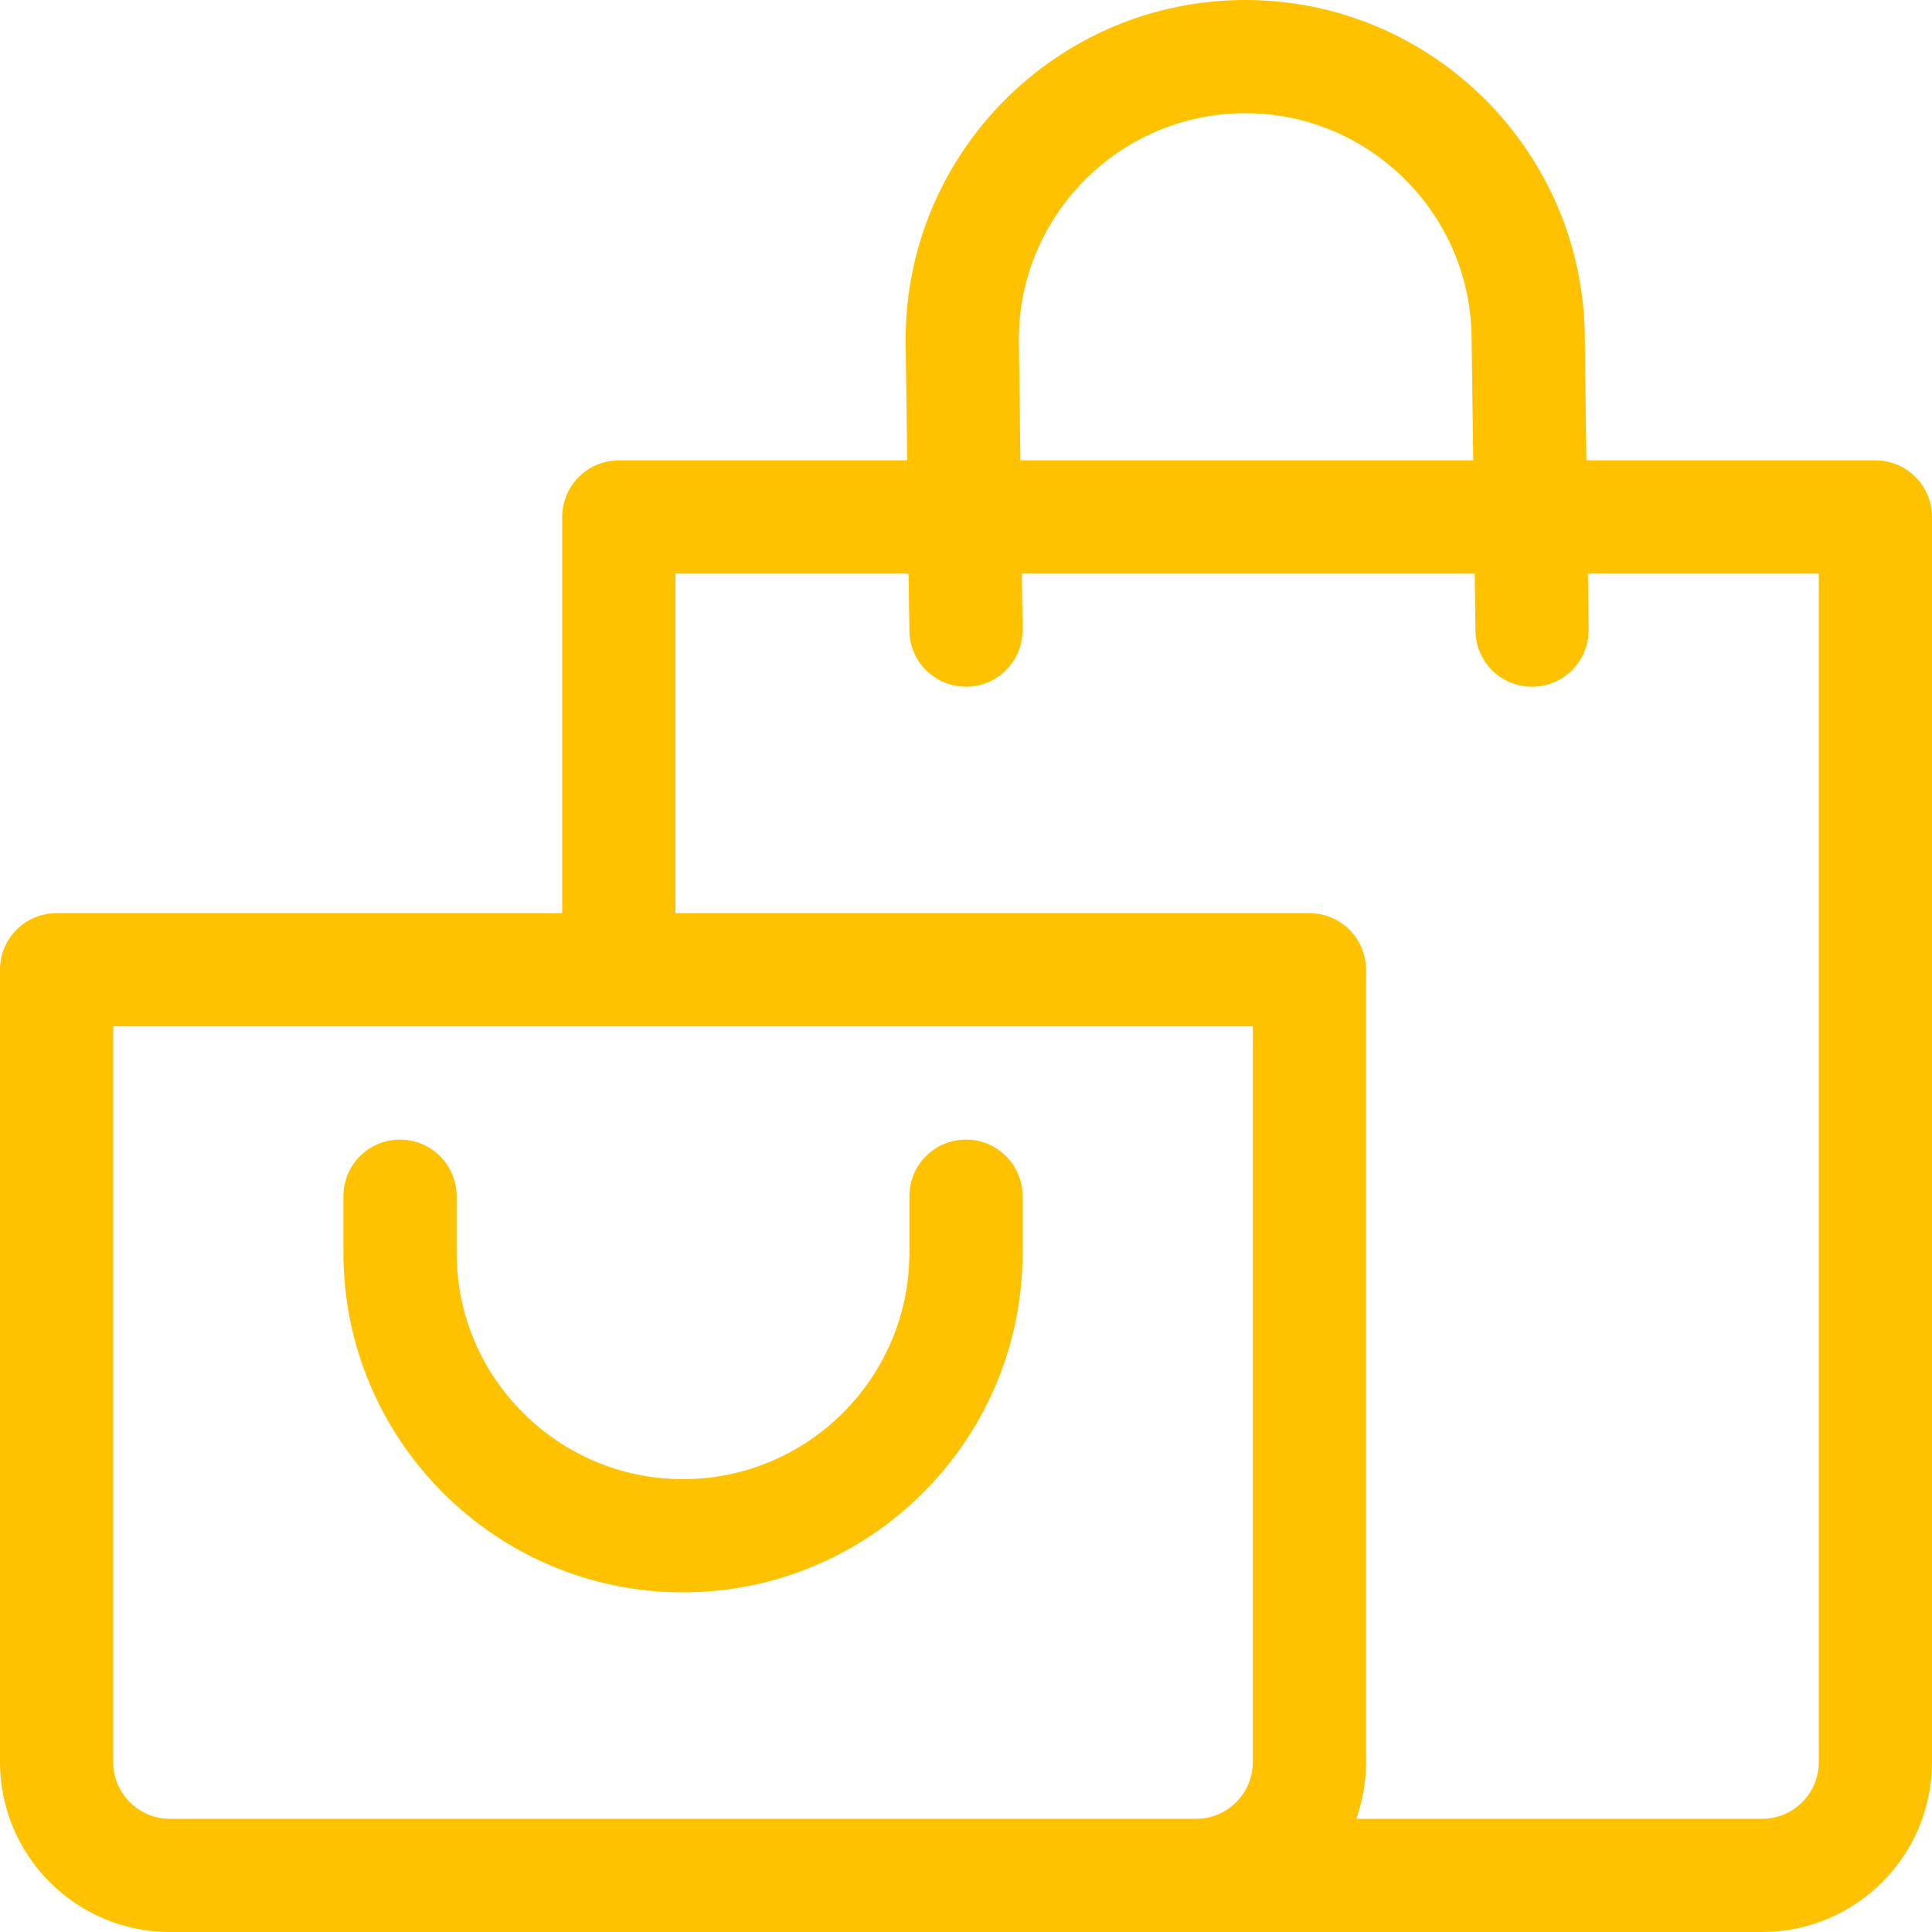
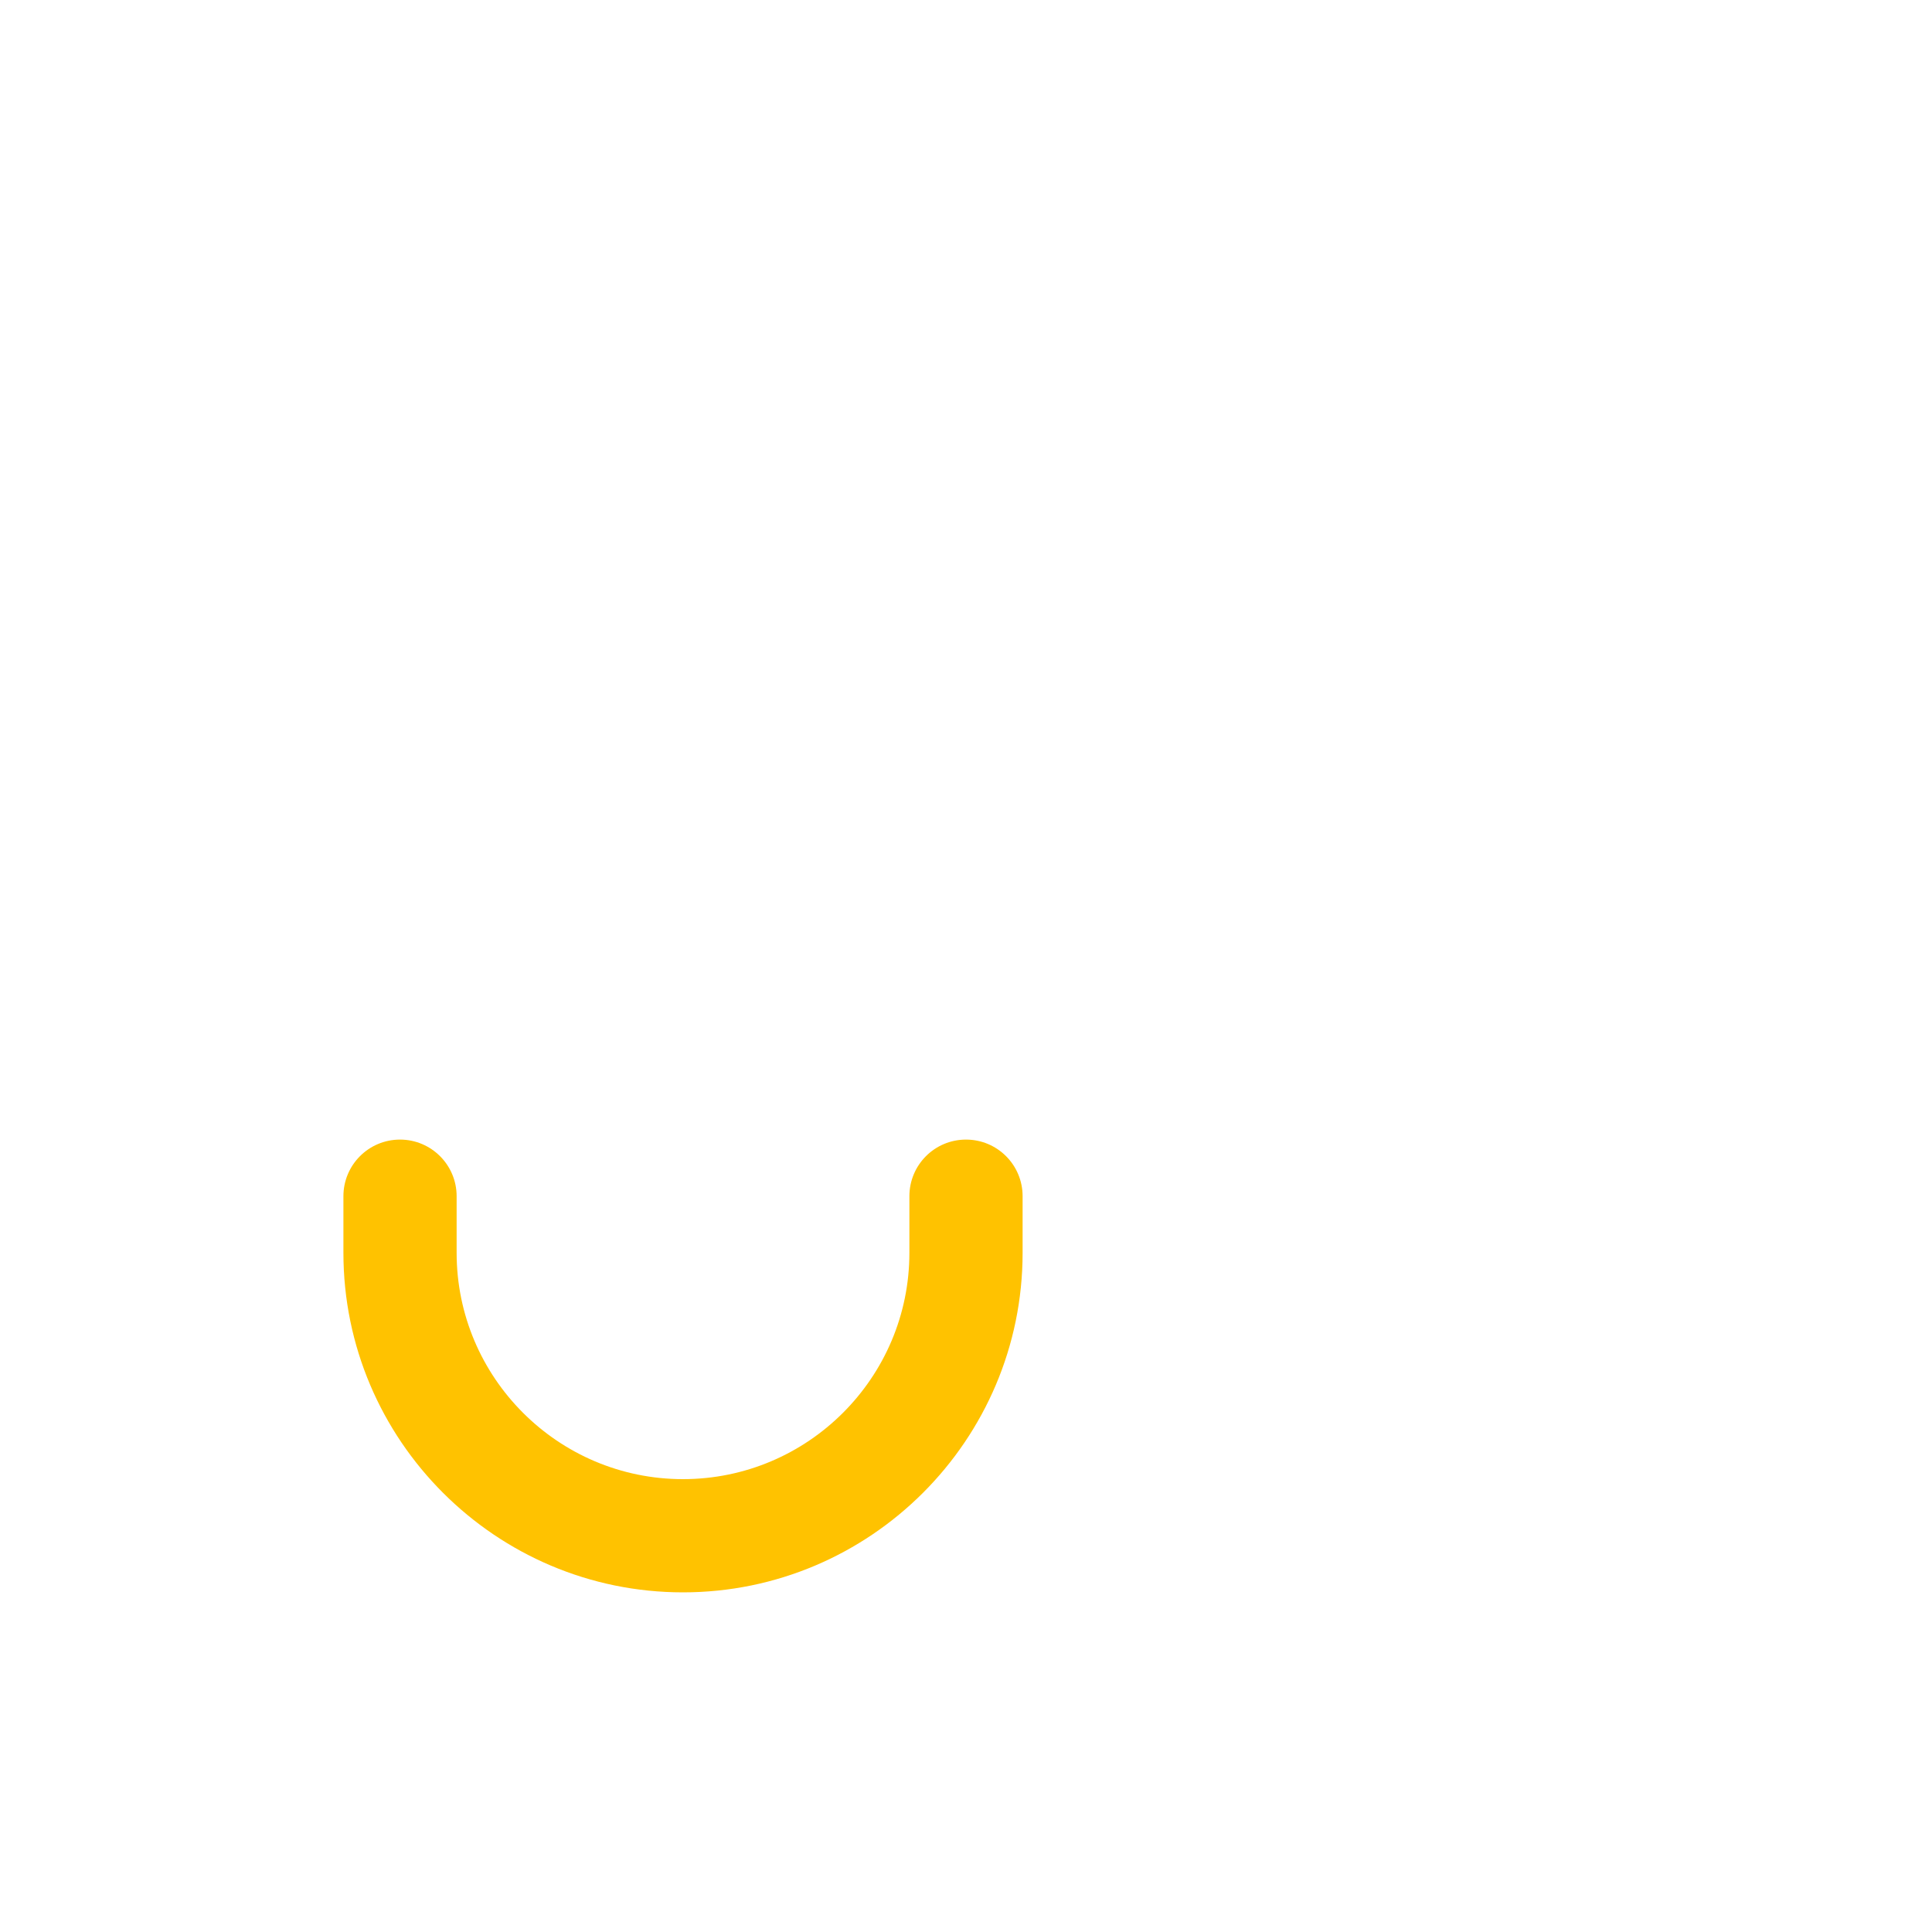
<svg xmlns="http://www.w3.org/2000/svg" width="20" height="20" viewBox="0 0 20 20" fill="none">
-   <path d="M19.414 4.766H16.422L16.406 3.512C16.404 1.575 14.828 0 12.891 0C10.952 0 9.375 1.577 9.375 3.516C9.375 3.518 9.375 3.521 9.375 3.523L9.391 4.766H6.406C6.083 4.766 5.82 5.028 5.82 5.352V9.453H0.586C0.262 9.453 0 9.715 0 10.039V18.242C0 19.211 0.789 20 1.758 20H11.211H12.383H18.242C19.211 20 20 19.211 20 18.242V5.352C20 5.028 19.738 4.766 19.414 4.766ZM12.891 1.172C14.183 1.172 15.234 2.223 15.234 3.516C15.234 3.518 15.234 3.521 15.234 3.523L15.251 4.766H10.563L10.547 3.512C10.549 2.221 11.6 1.172 12.891 1.172ZM12.969 18.242C12.969 18.565 12.706 18.828 12.383 18.828H11.211H1.758C1.435 18.828 1.172 18.565 1.172 18.242V10.625H12.969V18.242ZM18.828 18.242C18.828 18.565 18.565 18.828 18.242 18.828H14.04C14.105 18.645 14.141 18.448 14.141 18.242V10.039C14.141 9.715 13.878 9.453 13.555 9.453H6.992V5.938H9.406L9.414 6.531C9.418 6.852 9.68 7.109 10 7.109C10.002 7.109 10.005 7.109 10.008 7.109C10.331 7.105 10.59 6.839 10.586 6.516L10.578 5.938H15.266L15.274 6.531C15.278 6.852 15.539 7.109 15.859 7.109C15.862 7.109 15.864 7.109 15.867 7.109C16.191 7.105 16.45 6.839 16.445 6.516L16.438 5.938H18.828V18.242Z" fill="#FFC200" />
  <path d="M10 11.797C9.676 11.797 9.414 12.059 9.414 12.383V12.969C9.414 14.261 8.363 15.312 7.07 15.312C5.778 15.312 4.727 14.261 4.727 12.969V12.383C4.727 12.059 4.464 11.797 4.141 11.797C3.817 11.797 3.555 12.059 3.555 12.383V12.969C3.555 14.907 5.132 16.484 7.07 16.484C9.009 16.484 10.586 14.907 10.586 12.969V12.383C10.586 12.059 10.324 11.797 10 11.797Z" fill="#FFC200" />
</svg>